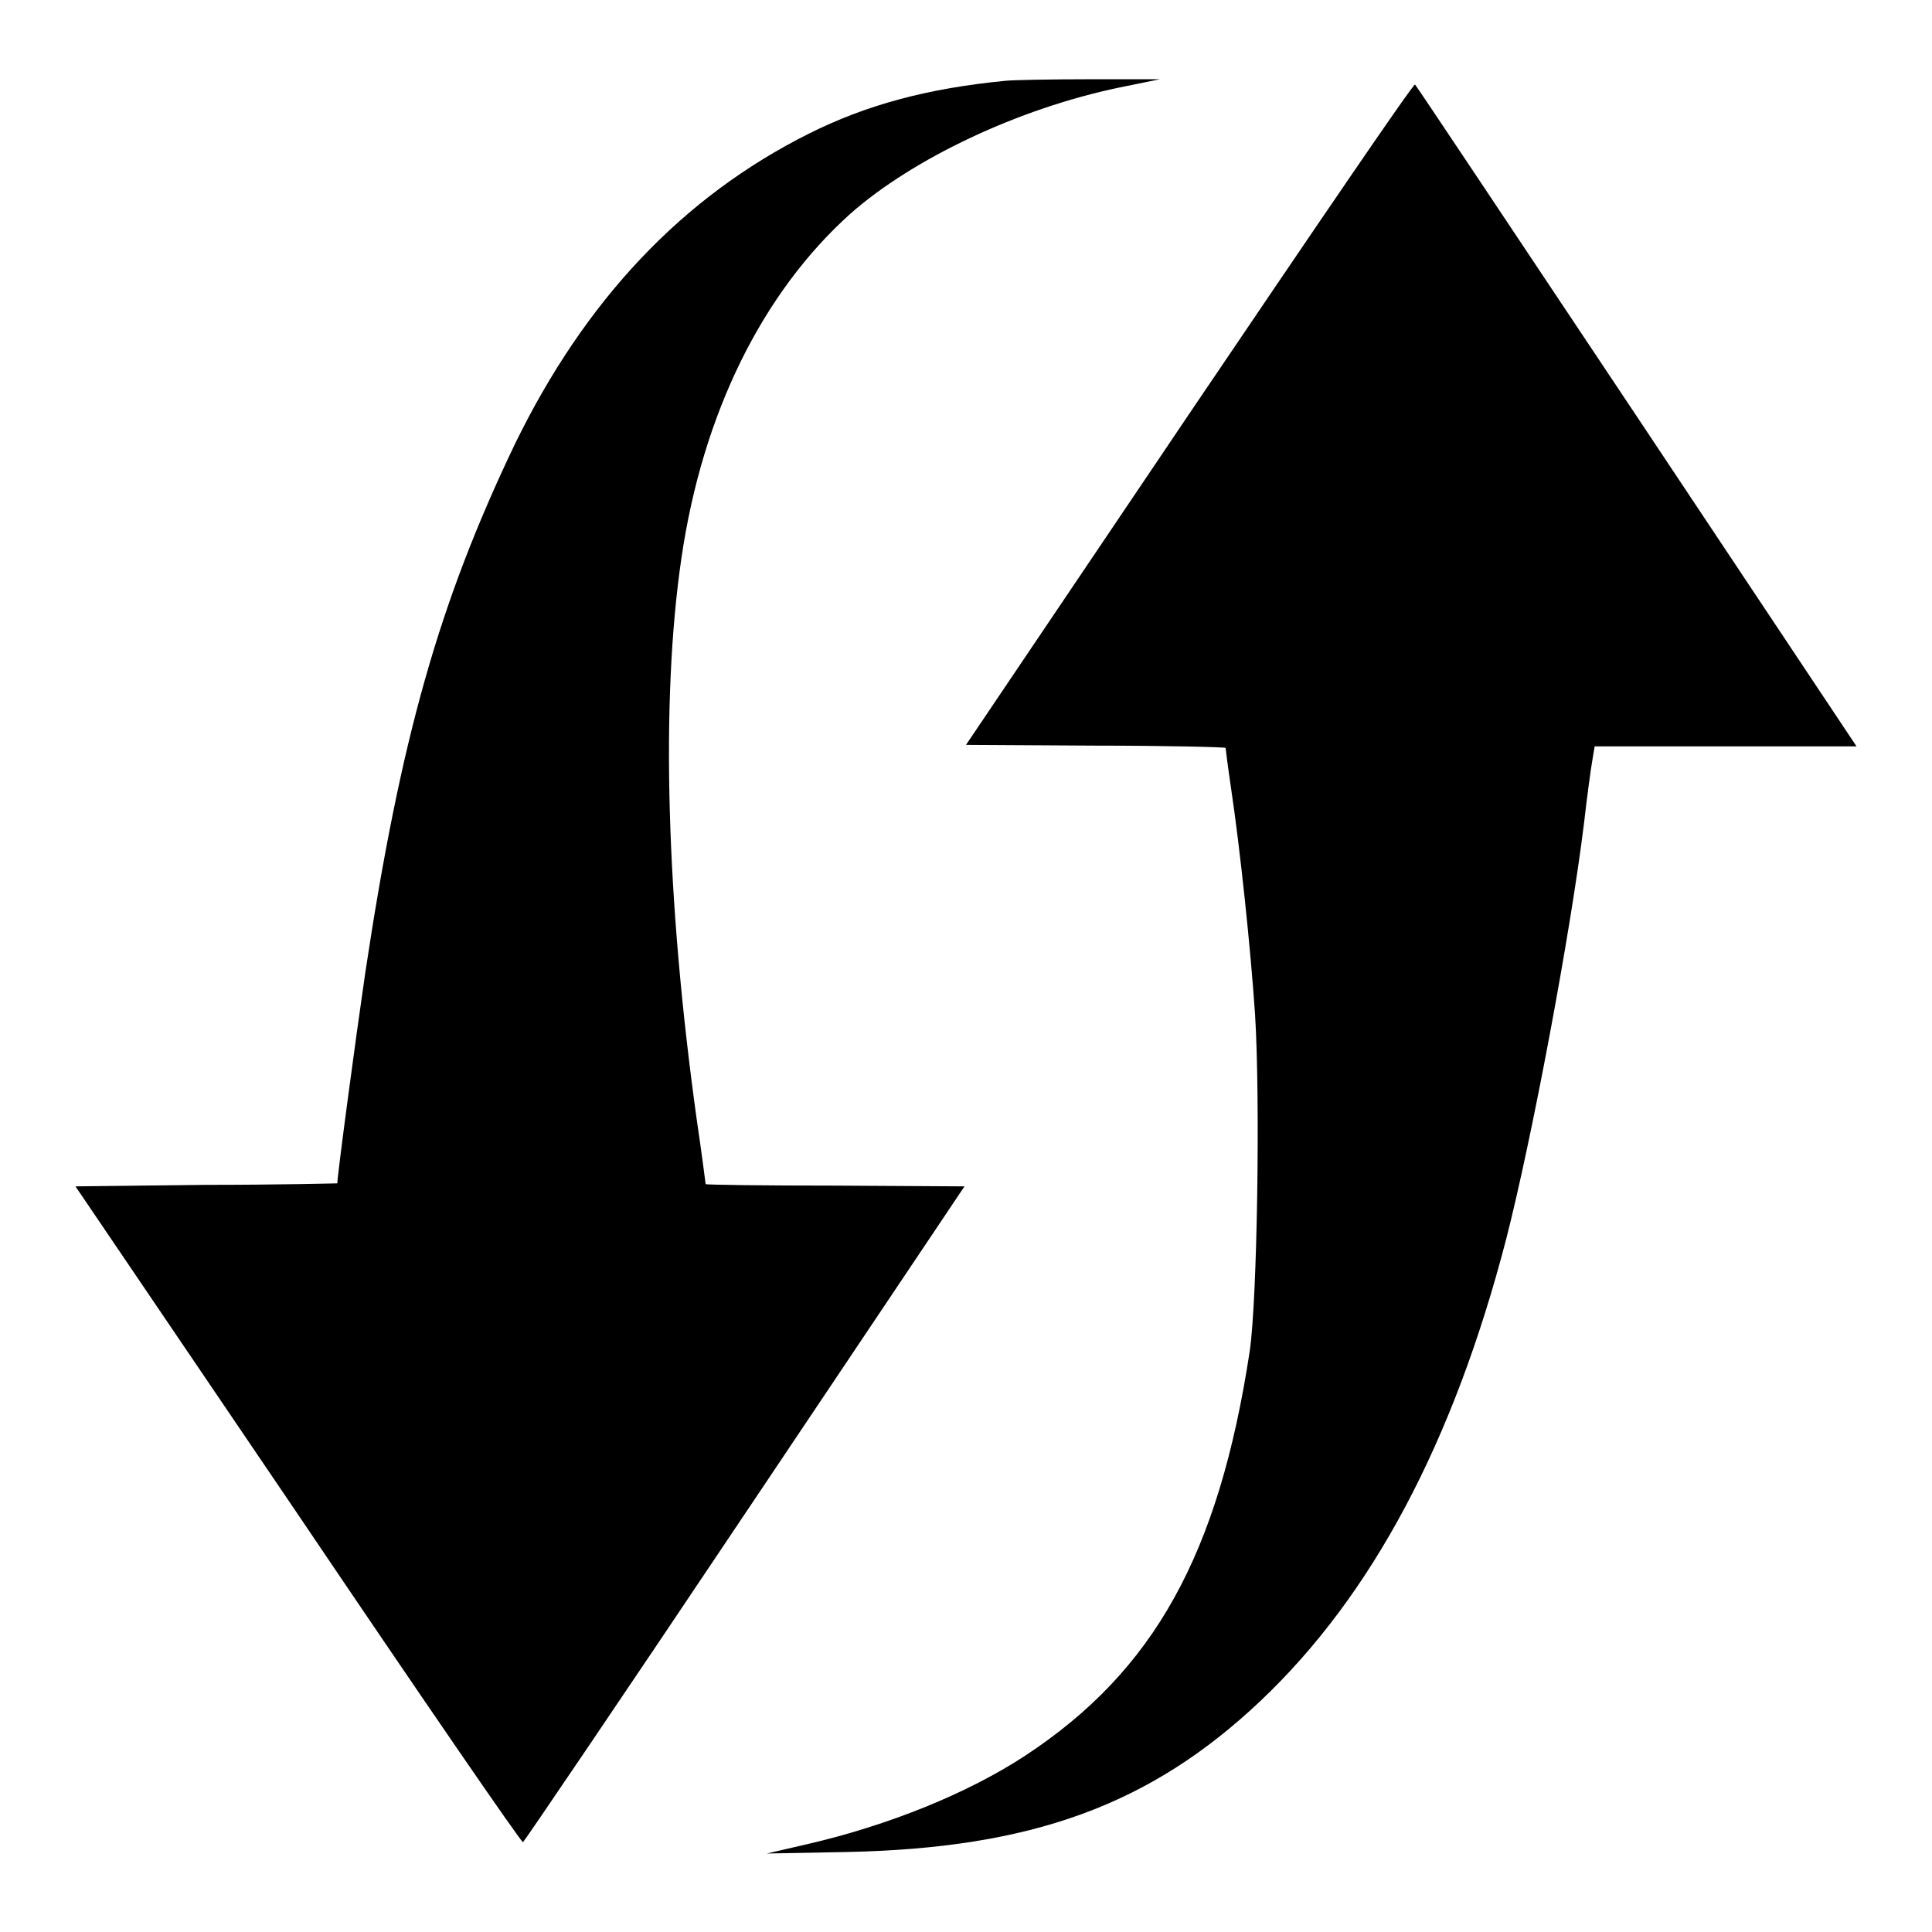
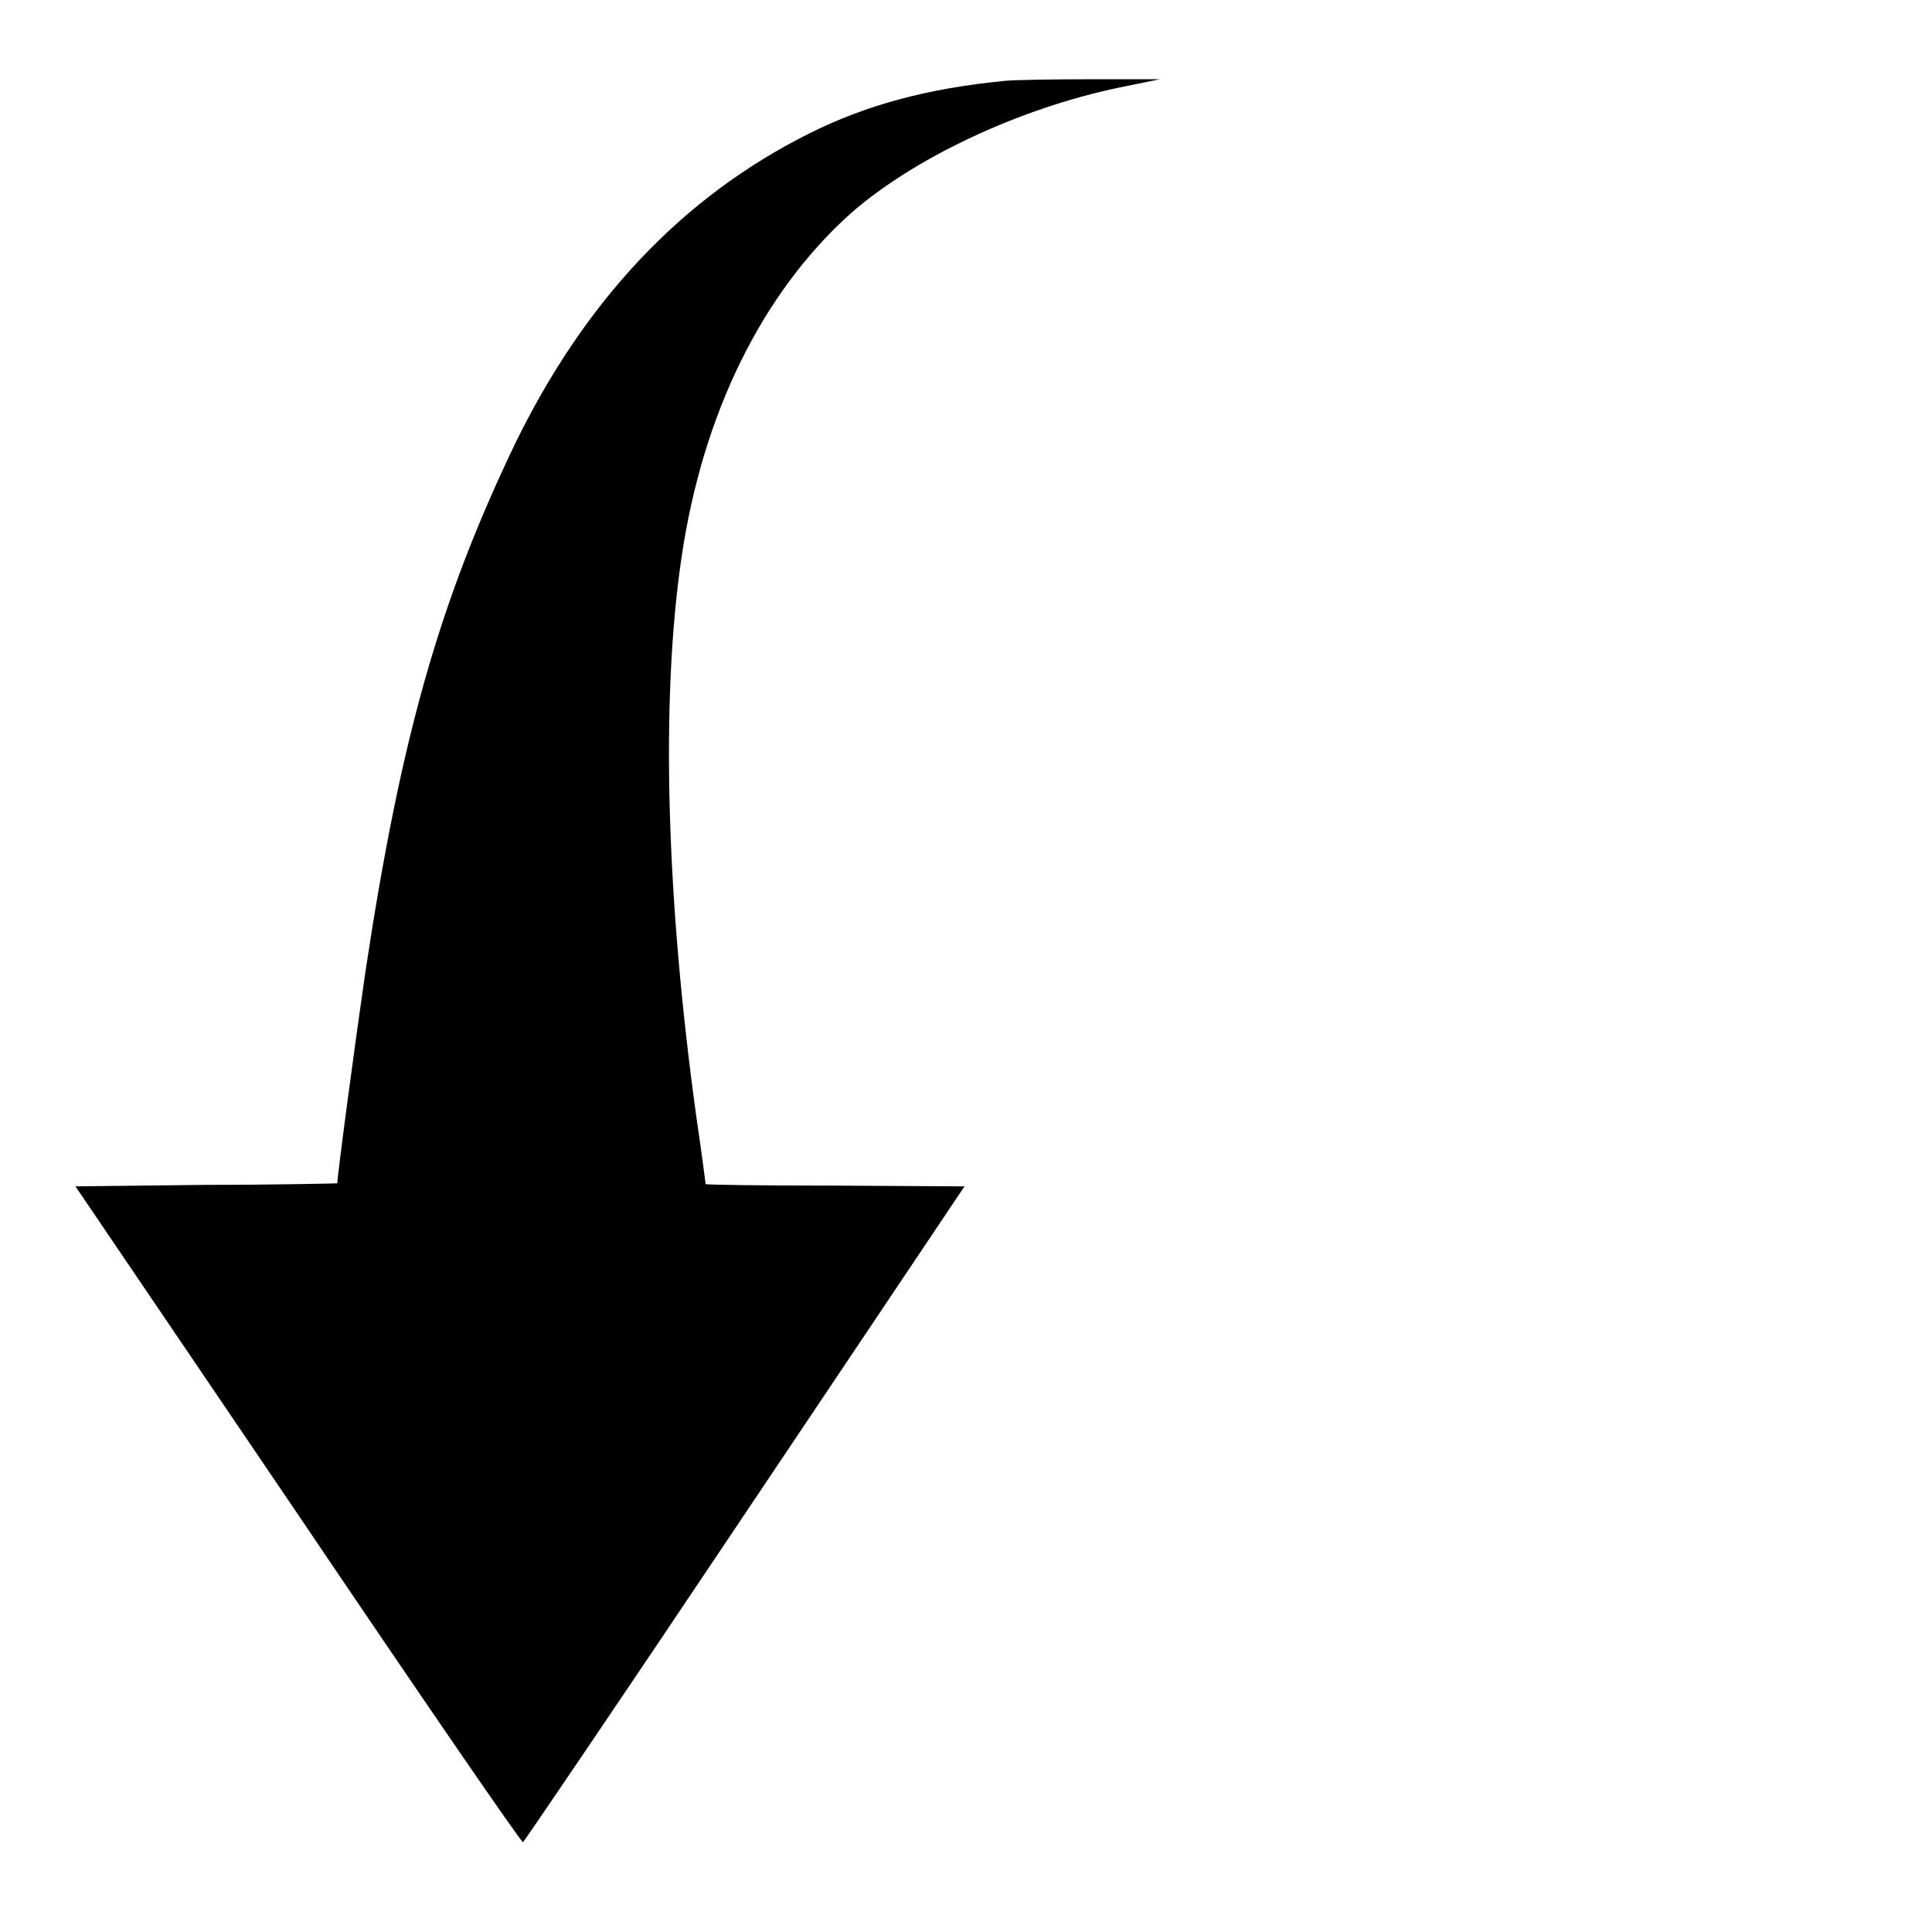
<svg xmlns="http://www.w3.org/2000/svg" version="1.1" x="0px" y="0px" viewBox="0 0 256 256" enable-background="new 0 0 256 256" xml:space="preserve">
  <g>
    <g>
      <g>
        <path fill="#000000" d="M133.3,10.7c-10.4,1-18.5,3.2-26.1,7c-16.8,8.4-29.7,22.1-39,41.2c-10,20.9-15.1,38.8-19.8,70c-1.3,8.9-3.7,26.8-3.7,27.9c0,0-7.8,0.2-17.4,0.2L10,157.2l29.5,43.5c16.2,24,29.6,43.5,29.8,43.4c0.1,0,13.4-19.6,29.4-43.5l29.1-43.4l-17.1-0.1c-9.4,0-17.2-0.1-17.2-0.2c0,0-0.5-4-1.2-8.7c-4-28.8-4.8-55.3-2-74.3c2.8-19.1,10.7-35.1,22.4-45.6c8.3-7.3,22.2-13.9,35.6-16.7l5.4-1.1l-9.3,0C139.3,10.5,134.3,10.6,133.3,10.7z" />
-         <path fill="#000000" d="M157.6,54.8L128,98.7l17.2,0.1c9.4,0,17.2,0.2,17.2,0.3c0,0.1,0.3,2.5,0.7,5.2c1.2,8,2.6,21.2,3.2,30.1c0.7,11.1,0.3,37.7-0.7,44.6c-4.1,27-12.7,42.4-29.7,53.6c-7.6,5-18.2,9.3-29.1,11.8l-5.2,1.2l10.6-0.2c24.5-0.5,40.2-6.2,54.8-20c14.8-14,25.6-34.3,32.6-61.3c3.4-13.3,8.5-40.4,10.3-55.1c0.4-3.5,0.9-7.2,1.1-8.3l0.3-1.8h17.4H246l-29.1-43.7c-16-24-29.2-43.8-29.4-44C187.3,11,173.9,30.7,157.6,54.8z" />
      </g>
    </g>
  </g>
</svg>